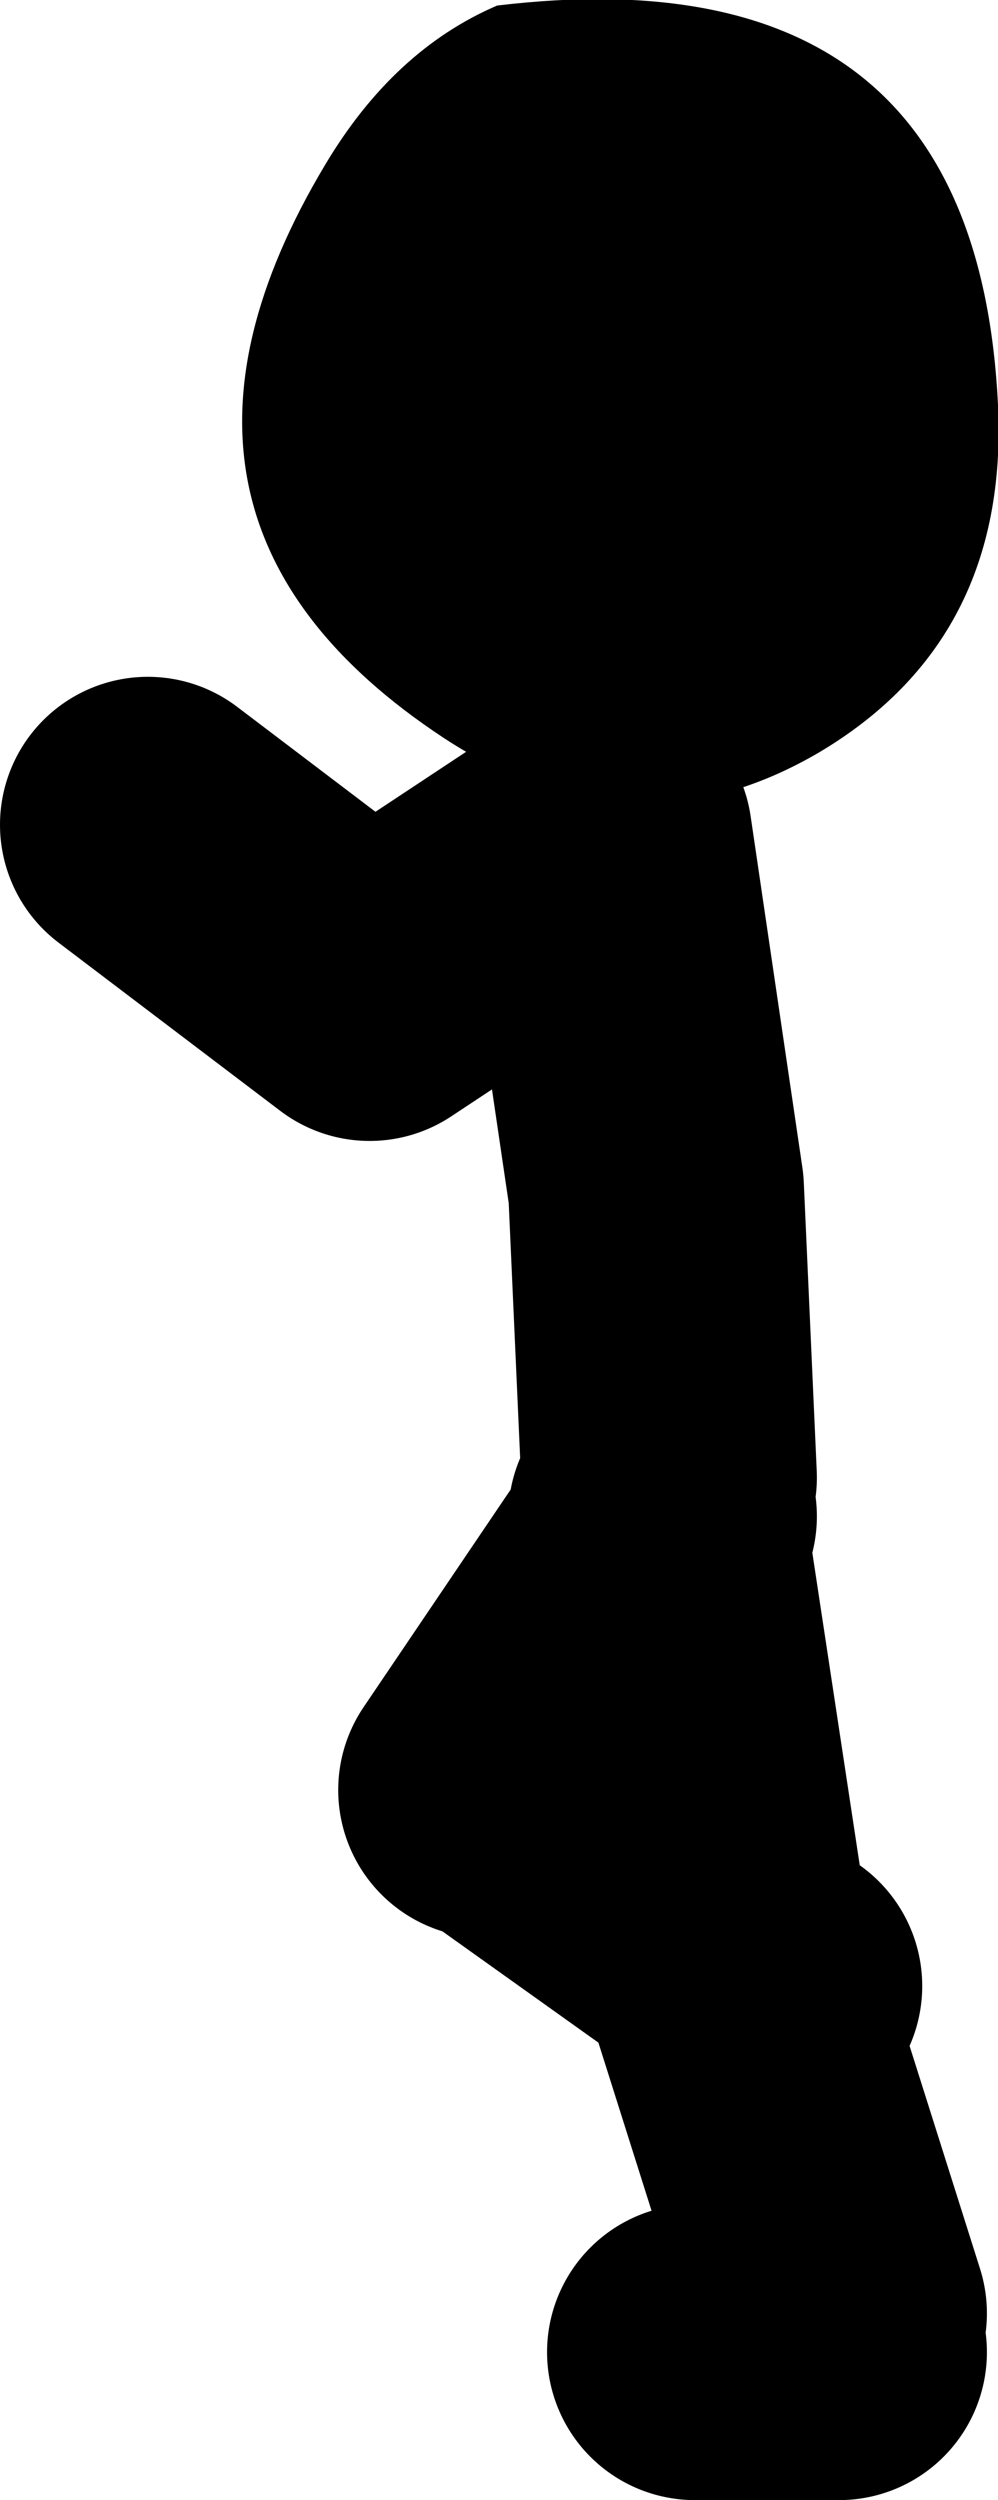
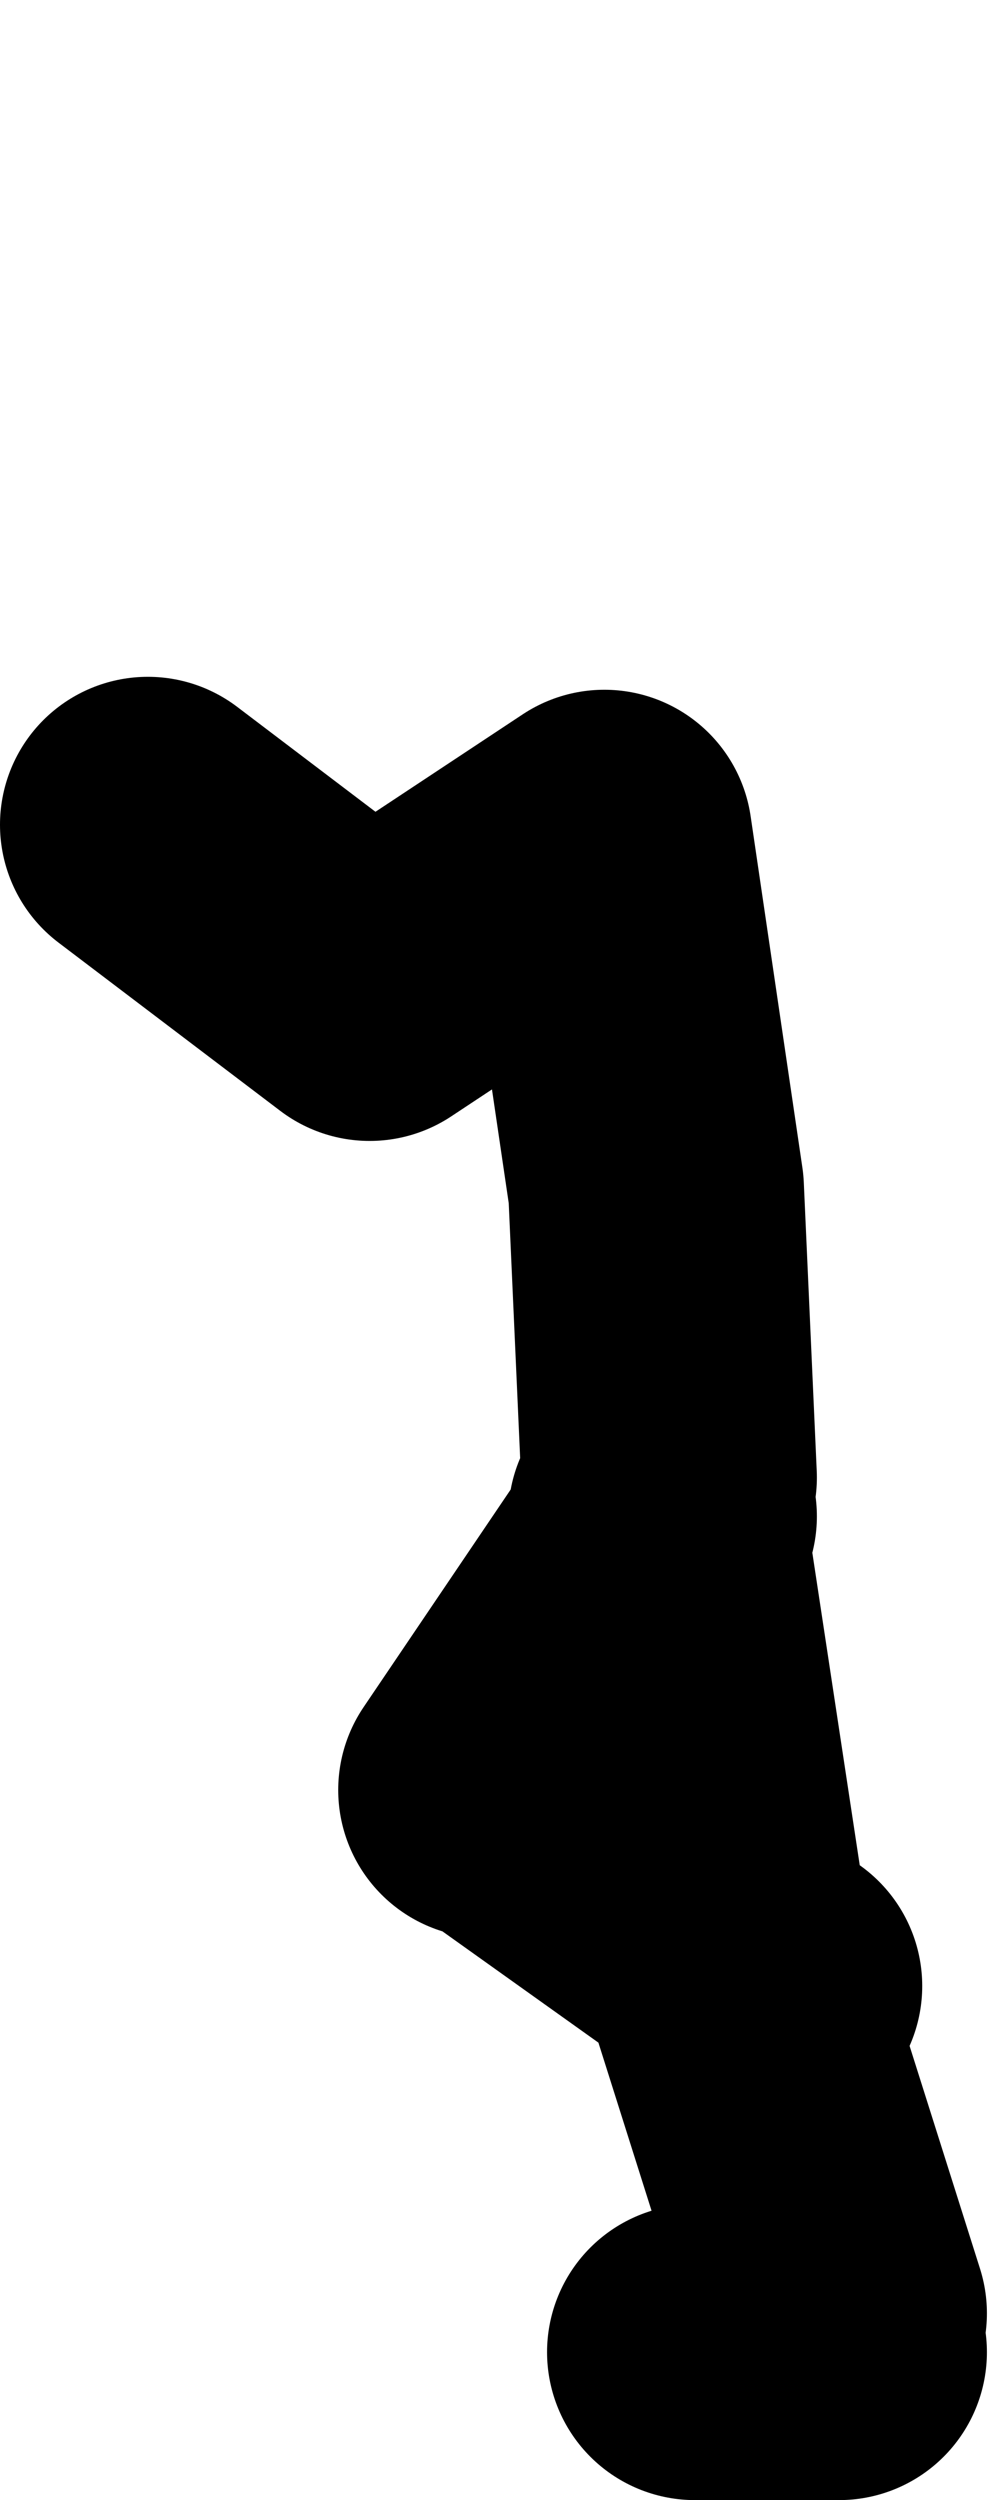
<svg xmlns="http://www.w3.org/2000/svg" height="67.6px" width="27.0px">
  <g transform="matrix(1.0, 0.0, 0.0, 1.0, -69.2, 14.25)">
-     <path d="M96.2 -3.3 Q96.5 3.05 91.35 6.1 86.3 9.05 81.2 5.7 72.25 -0.2 78.0 -9.8 79.85 -12.9 82.65 -14.1 95.6 -15.65 96.2 -3.3" fill="#000000" fill-rule="evenodd" stroke="none" />
    <path d="M87.3 25.7 L86.95 17.9 85.55 8.4 79.2 12.6 73.2 8.05 M87.3 26.75 L87.05 27.2 88.75 38.4 88.8 38.5 90.15 39.45 M82.35 34.15 L87.05 27.2 86.95 26.75 M82.7 34.15 L88.8 38.5 91.9 48.3 M88.0 49.35 L91.9 49.35" fill="none" stroke="#000000" stroke-linecap="round" stroke-linejoin="round" stroke-width="8.0" />
  </g>
</svg>